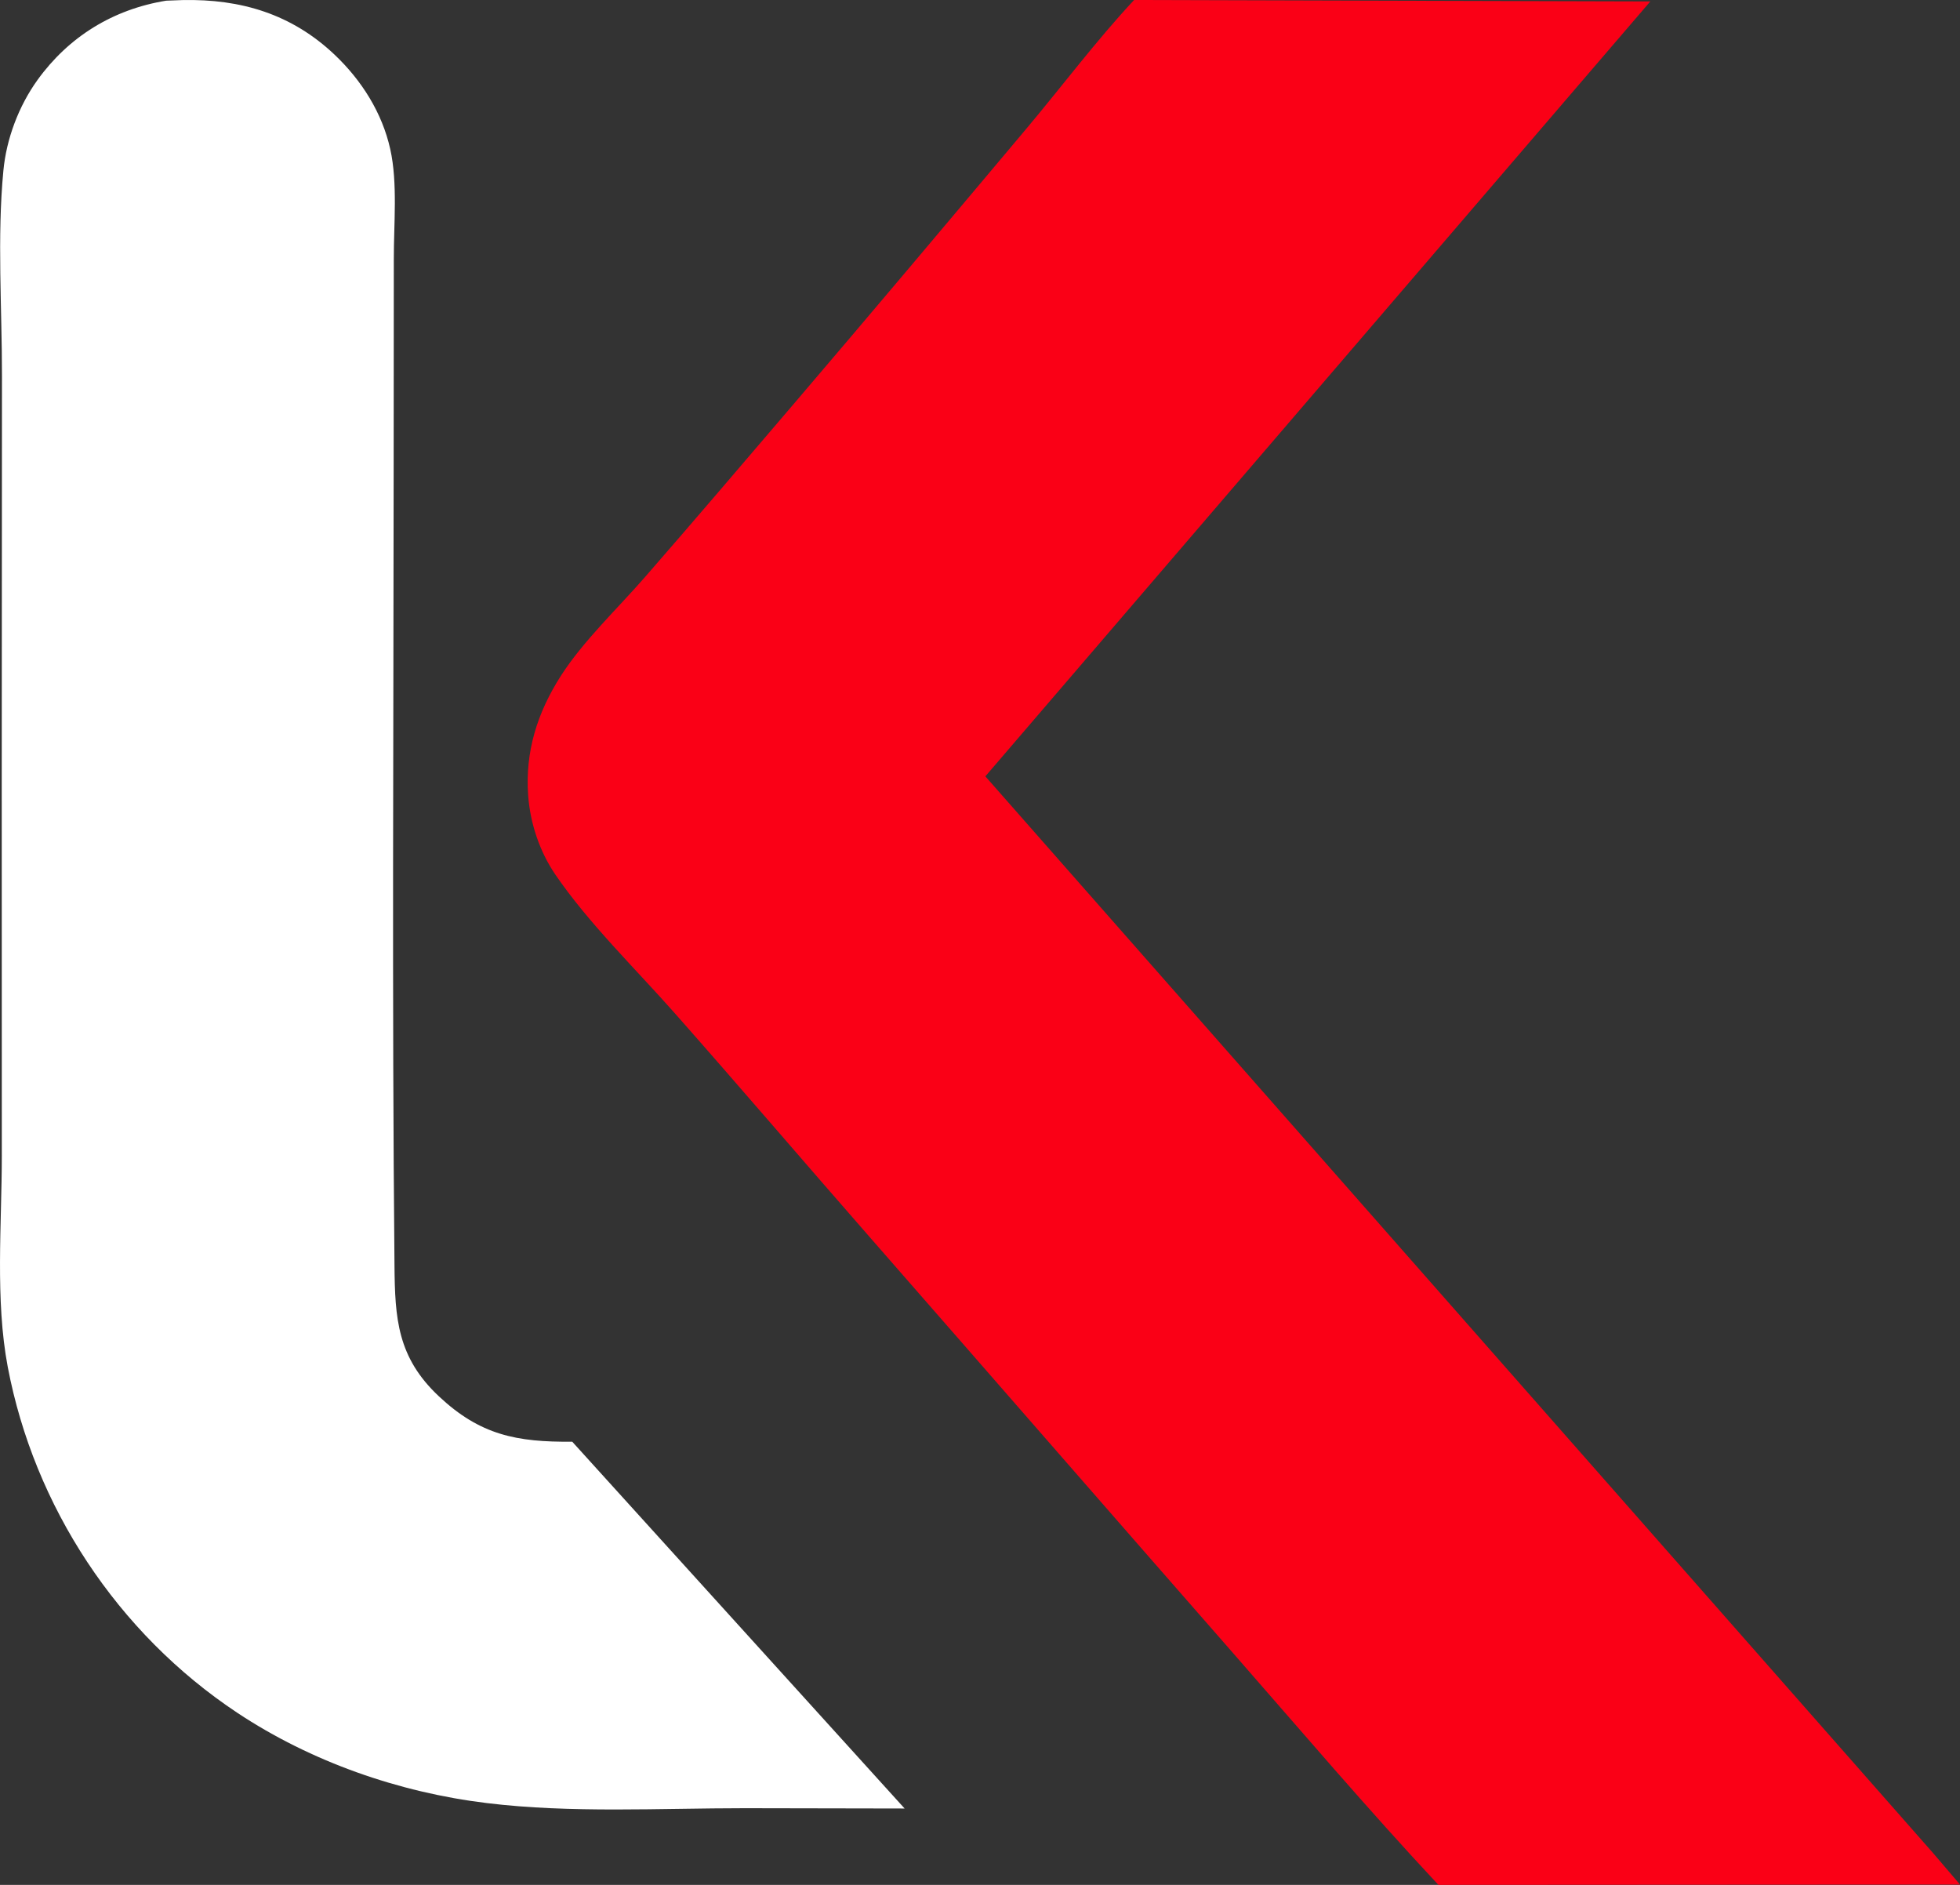
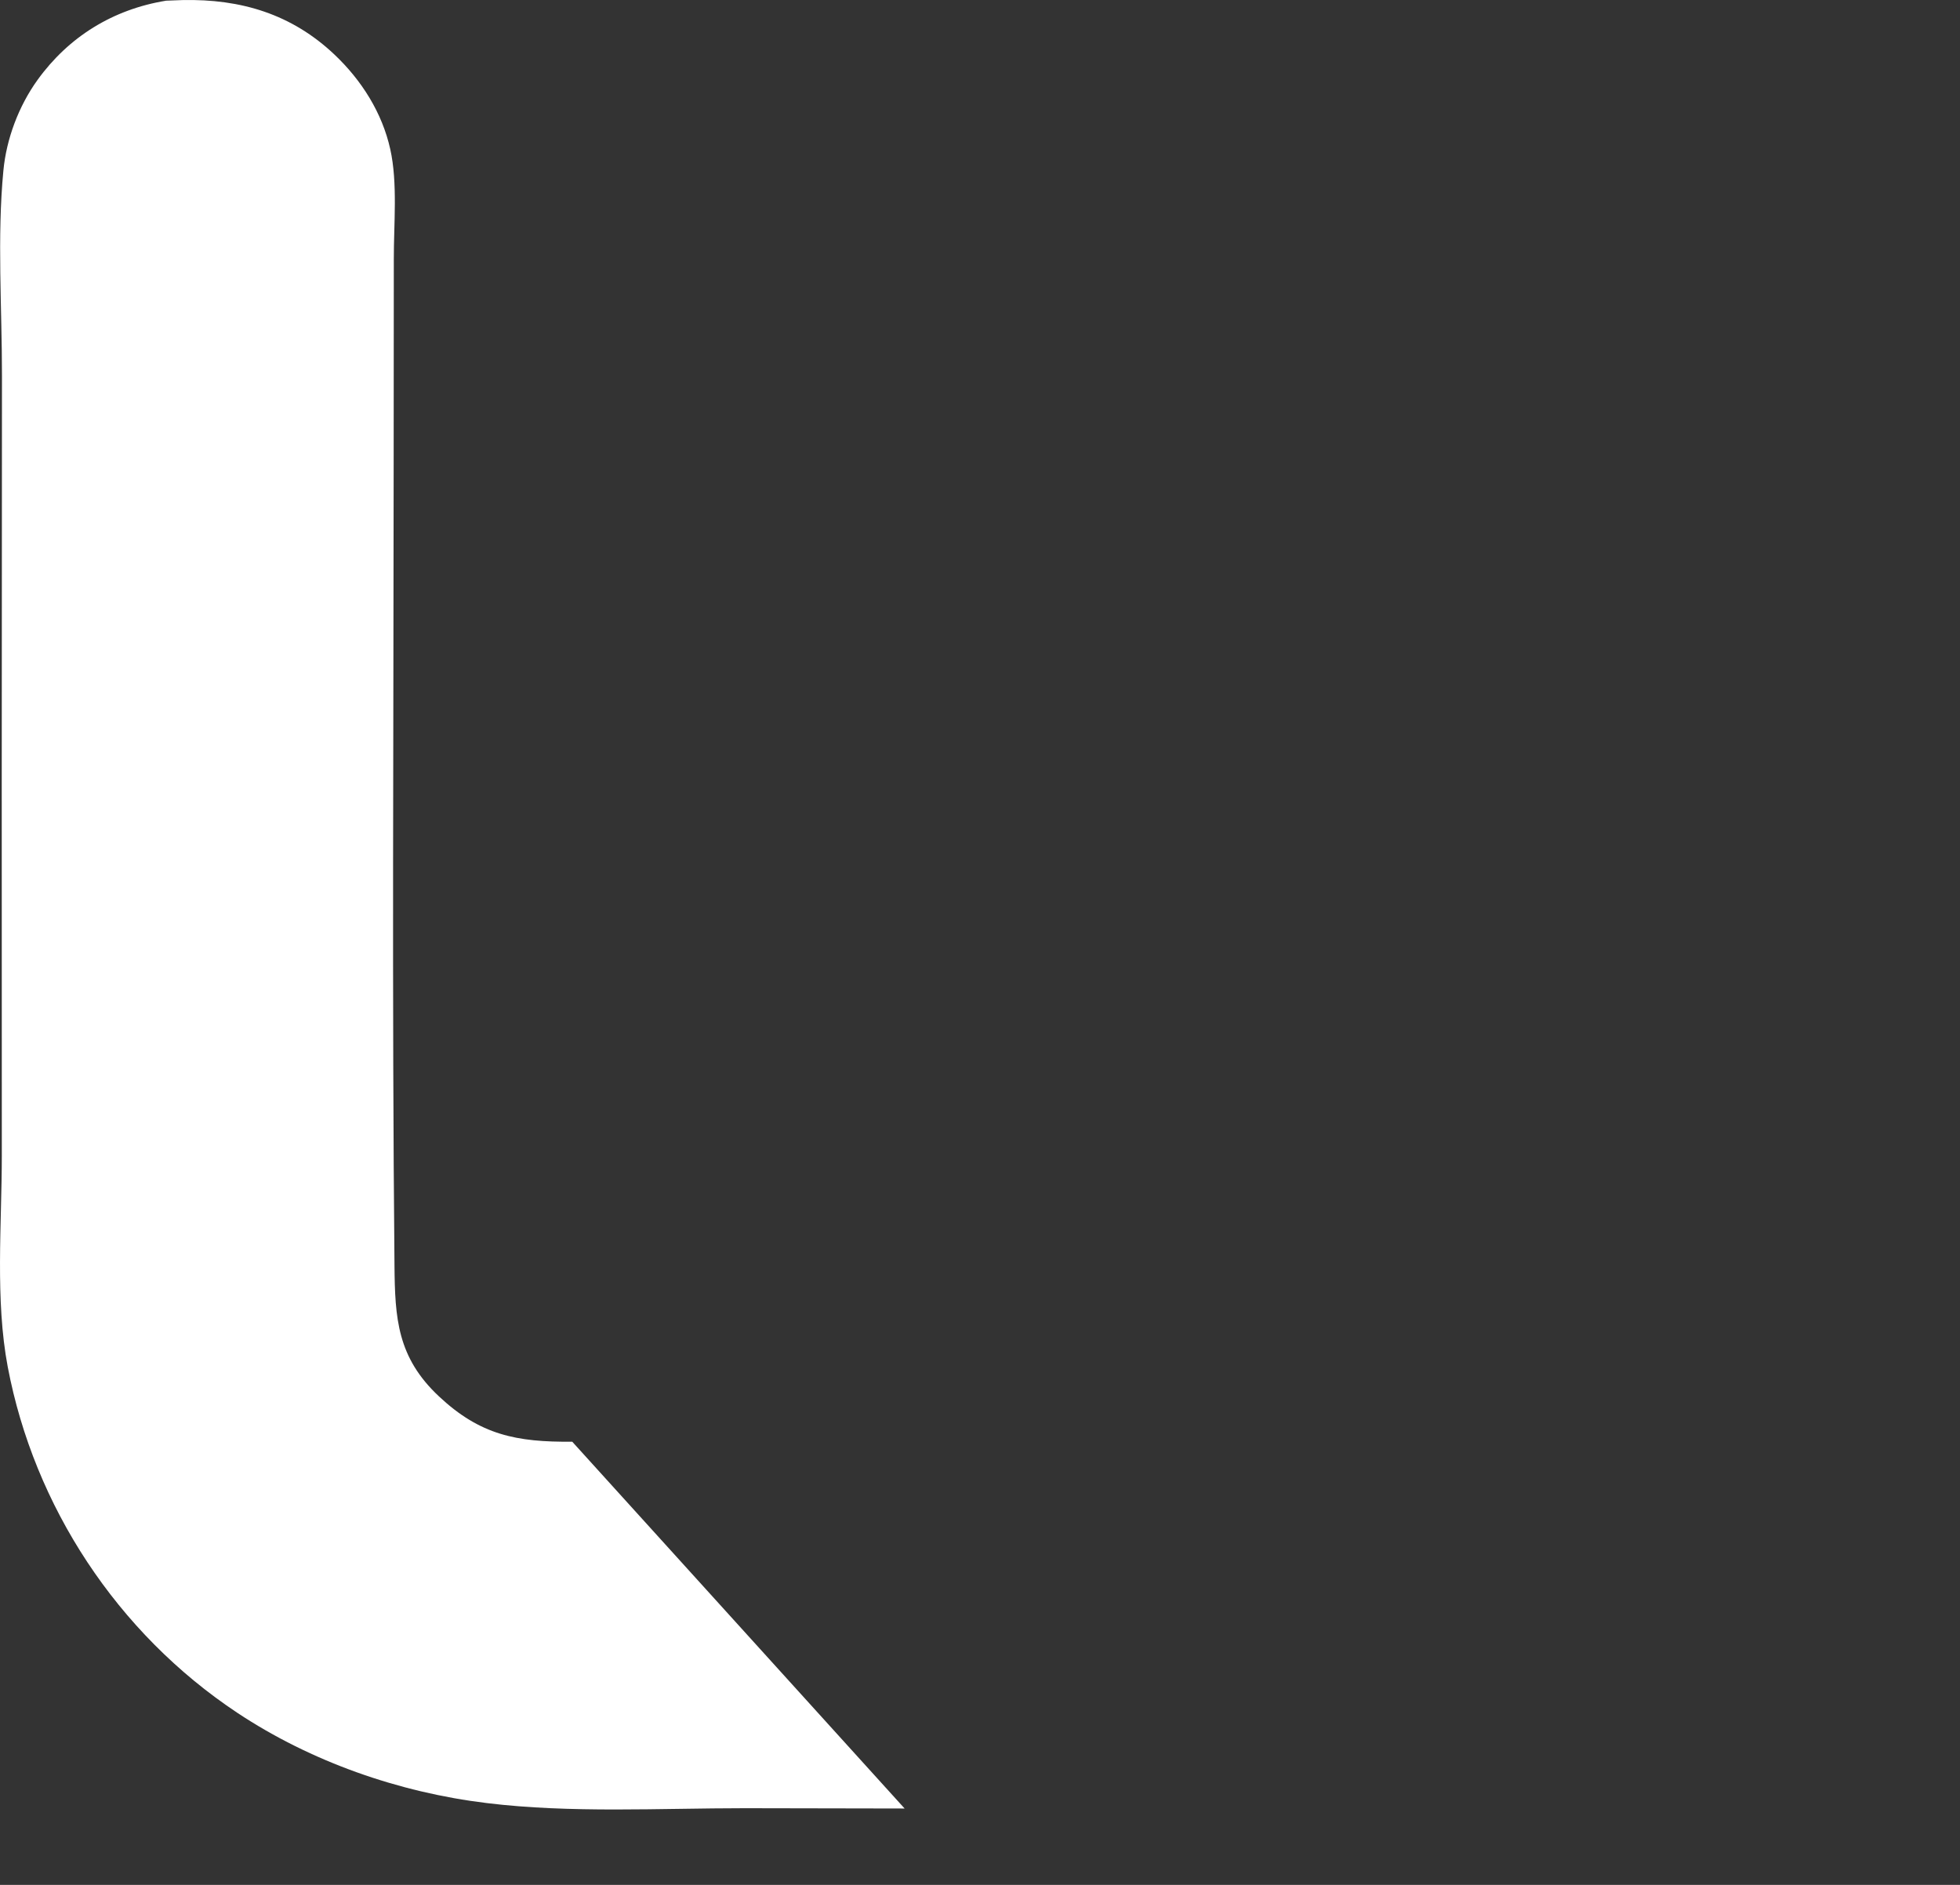
<svg xmlns="http://www.w3.org/2000/svg" width="26" height="25" viewBox="0 0 26 25" fill="none">
  <rect x="0" y="0" width="26" height="25" fill="#333333" stroke="none" />
  <path d="M2.204 0.009L2.421 0.001C3.199 -0.016 3.872 0.189 4.438 0.725C4.798 1.066 5.07 1.497 5.177 1.979C5.277 2.426 5.223 2.978 5.224 3.438C5.224 4.345 5.222 5.251 5.222 6.158C5.221 9.699 5.199 13.245 5.233 16.786C5.239 17.488 5.271 18.004 5.823 18.521C6.369 19.033 6.853 19.129 7.591 19.122L12 23.987L9.882 23.983C8.759 23.983 7.57 24.051 6.457 23.915C5.289 23.773 4.126 23.366 3.15 22.719C1.551 21.658 0.453 19.975 0.103 18.131C-0.066 17.239 0.024 16.235 0.024 15.328C0.023 13.695 0.023 12.061 0.023 10.428C0.024 8.614 0.024 6.8 0.026 4.986C0.027 4.095 -0.04 3.145 0.045 2.262C0.085 1.841 0.248 1.407 0.498 1.06C0.91 0.489 1.497 0.124 2.204 0.009Z" fill="white" />
-   <path d="M15.044 0L21.892 0.019L13.071 10.297L25.643 24.578L26 24.996L19.081 25C18.14 23.993 17.247 22.942 16.34 21.906C14.736 20.075 13.139 18.239 11.536 16.407C10.67 15.418 9.817 14.418 8.946 13.433C8.428 12.847 7.808 12.245 7.369 11.603C7.157 11.294 7.032 10.915 7.006 10.546C6.965 9.968 7.128 9.452 7.44 8.964C7.737 8.501 8.192 8.072 8.556 7.654C9.22 6.892 9.877 6.121 10.534 5.352C11.565 4.145 12.588 2.929 13.61 1.713C14.083 1.151 14.543 0.536 15.044 0Z" fill="#FA0016" />
</svg>